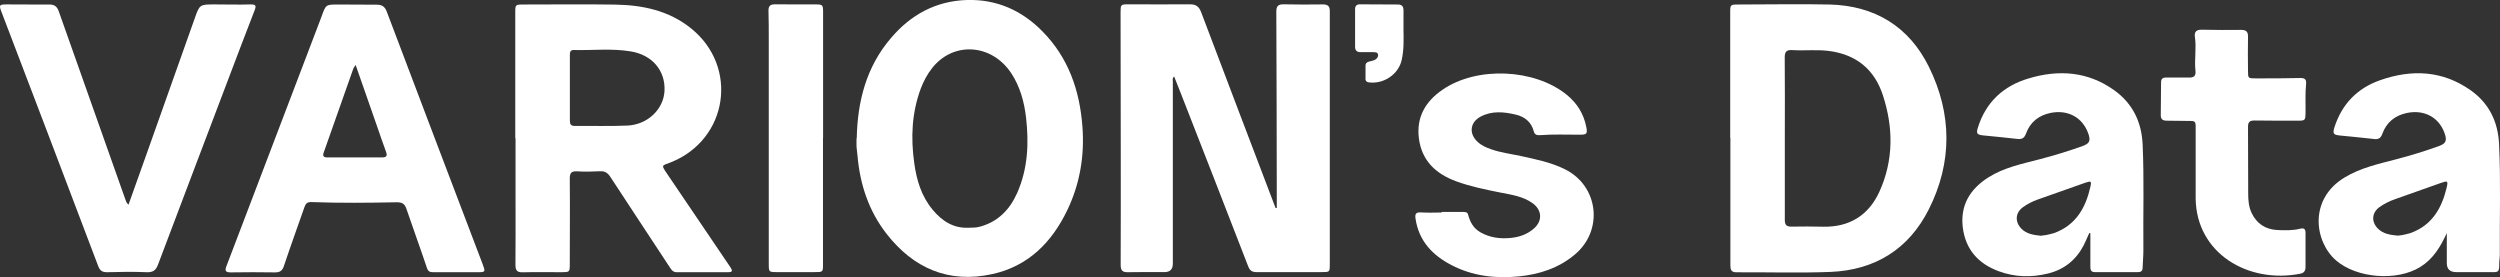
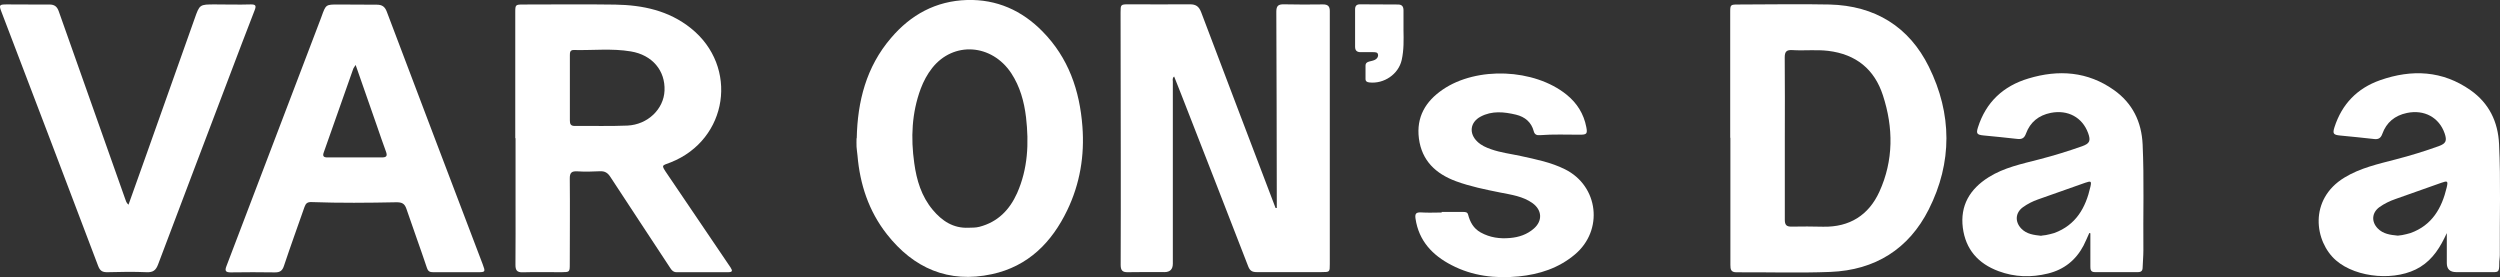
<svg xmlns="http://www.w3.org/2000/svg" id="_レイヤー_2" data-name="レイヤー 2" viewBox="0 0 265.98 29.47">
  <rect x="0" y="0" width="265.98" height="29.47" fill="#333333" stroke="none" />
  <defs>
    <style>
      .cls-1 {
        fill: #fff;
      }
    </style>
  </defs>
  <g id="_レイヤー_2-2" data-name="レイヤー 2">
    <g id="SUoQqQ">
      <g>
        <path class="cls-1" d="m135.84,22.14c0-.3,0-.61,0-.91-.01-6.66-.02-13.33-.05-19.99,0-.6.2-.79.79-.78,1.39.03,2.79.03,4.18.01.5,0,.72.19.72.69-.01.94,0,1.89,0,2.83,0,8.04,0,16.08,0,24.11,0,.84,0,.85-.87.85-2.31,0-4.62,0-6.92,0-.46,0-.7-.14-.88-.58-2.36-6.11-4.75-12.21-7.13-18.31-.24-.63-.49-1.26-.76-1.92-.22.18-.14.37-.14.53,0,6.46,0,12.92,0,19.38q0,.9-.89.9c-1.29,0-2.58-.02-3.87.01-.6.02-.79-.19-.79-.78.02-3.96.01-7.92.01-11.87,0-5-.01-10.01-.02-15.01,0-.8.02-.84.83-.84,2.18,0,4.37.02,6.55,0,.62,0,.95.21,1.19.83,2.62,6.95,5.28,13.89,7.92,20.84.05,0,.1,0,.15,0Z" />
        <path class="cls-1" d="m54.82,14.71c0-4.47,0-8.94,0-13.41,0-.79.02-.82.85-.82,3.26,0,6.53-.04,9.79.01,2.92.05,5.69.63,8.04,2.51,5.12,4.09,3.97,11.84-2.13,14.27-.96.38-1.08.22-.37,1.26,2.25,3.3,4.47,6.62,6.72,9.92.24.36.21.51-.25.51-1.83,0-3.66,0-5.49,0-.31,0-.48-.16-.64-.4-2.13-3.25-4.29-6.5-6.41-9.75-.28-.43-.59-.62-1.12-.59-.79.04-1.58.06-2.37.01-.62-.04-.83.14-.82.78.03,3.01,0,6.03,0,9.04,0,.9,0,.9-.88.91-1.37,0-2.75-.03-4.12.01-.62.02-.78-.22-.78-.79.02-2.26.01-4.51.01-6.77,0-2.24,0-4.47,0-6.71,0,0-.01,0-.02,0Zm5.81-5.39c0,1.17,0,2.34,0,3.5,0,.36.08.58.51.58,1.87-.02,3.74.04,5.61-.04,2.17-.1,3.87-1.76,3.95-3.72.09-2.13-1.3-3.79-3.58-4.17-2.02-.34-4.06-.1-6.09-.15-.39,0-.4.27-.4.55,0,1.15,0,2.29,0,3.44Z" />
        <path class="cls-1" d="m184.08,14.66c0-4.45,0-8.9,0-13.35,0-.8.02-.83.84-.83,3.24,0,6.49-.07,9.73,0,4.84.12,8.47,2.37,10.57,6.63,2.47,5,2.51,10.17-.02,15.18-2.12,4.2-5.7,6.45-10.46,6.64-3.32.13-6.65.02-9.98.04-.61,0-.66-.31-.66-.78,0-4.51,0-9.02,0-13.53,0,0-.01,0-.02,0Zm5.81.05s0,0,0,0c0,2.89,0,5.78,0,8.67,0,.52.15.74.71.73,1.12-.03,2.24-.01,3.36.01,2.83.06,4.86-1.24,5.99-3.72,1.52-3.33,1.5-6.81.38-10.25-.9-2.78-2.86-4.38-5.83-4.74-1.27-.15-2.53,0-3.79-.08-.62-.04-.83.14-.83.78.03,2.87.01,5.74.01,8.6Z" />
        <path class="cls-1" d="m91.15,14.72c.08-3.93,1.01-7.6,3.64-10.67C96.89,1.57,99.57.1,102.88,0c3.16-.09,5.84,1.11,8.03,3.34,2.77,2.81,3.96,6.28,4.25,10.11.24,3.11-.26,6.1-1.61,8.91-1.64,3.42-4.16,5.98-8.02,6.81-4.62,1-8.34-.64-11.18-4.26-1.92-2.45-2.86-5.29-3.12-8.37-.03-.31-.08-.61-.1-.92-.02-.31,0-.61,0-.92Zm11.88,9.51c.39-.01.79,0,1.17-.1,1.97-.51,3.22-1.82,4.01-3.58,1.15-2.59,1.27-5.31.95-8.08-.2-1.67-.64-3.26-1.57-4.68-2.08-3.14-6.15-3.41-8.41-.56-.53.67-.92,1.41-1.22,2.2-.96,2.58-1.07,5.24-.69,7.93.25,1.81.76,3.53,1.97,4.97.98,1.17,2.17,1.97,3.8,1.9Z" />
        <path class="cls-1" d="m48.51,28.96c-.81,0-1.62,0-2.43,0-.35,0-.53-.08-.66-.46-.7-2.1-1.47-4.18-2.18-6.28-.19-.56-.47-.71-1.09-.7-2.99.06-5.99.09-8.98-.02-.45-.02-.63.12-.77.51-.73,2.09-1.49,4.18-2.19,6.28-.17.52-.43.7-.98.69-1.56-.03-3.12-.02-4.68,0-.55,0-.65-.17-.46-.66,3.34-8.75,6.67-17.5,10-26.24.04-.12.09-.23.13-.35.45-1.25.45-1.25,1.76-1.25,1.37,0,2.74.02,4.12.02.55,0,.85.21,1.05.74,3.39,8.97,6.8,17.93,10.21,26.89.3.8.29.83-.55.83-.77,0-1.54,0-2.31,0Zm-10.68-22.04c-.13.21-.2.29-.24.38-1.05,2.98-2.1,5.96-3.15,8.93-.14.39,0,.52.4.52,1.93,0,3.86-.01,5.79,0,.53,0,.59-.19.43-.63-.34-.9-.64-1.82-.96-2.73-.74-2.11-1.48-4.21-2.26-6.47Z" />
        <path class="cls-1" d="m13.67,21.78c.64-1.8,1.26-3.54,1.88-5.27,1.72-4.84,3.44-9.67,5.15-14.51.54-1.53.53-1.53,2.17-1.53,1.27,0,2.54.04,3.8,0,.55-.01.6.15.43.6-.93,2.39-1.84,4.79-2.75,7.19-2.51,6.62-5.03,13.24-7.53,19.87-.23.61-.52.86-1.21.83-1.39-.06-2.79-.04-4.18,0-.53.01-.79-.14-.99-.67C7.04,19.29,3.6,10.29.17,1.3-.13.52-.1.47.76.47c1.5,0,2.99.02,4.49.01.54,0,.82.21,1,.72,2.35,6.66,4.71,13.31,7.07,19.97.07.19.11.4.35.61Z" />
        <path class="cls-1" d="m260.31,24.82c-.67,1.45-1.44,2.73-2.81,3.58-2.48,1.55-6.77,1.21-8.97-.7-2.28-1.98-2.94-6.49.92-8.82,1.68-1.02,3.57-1.43,5.43-1.92,1.55-.4,3.08-.87,4.58-1.41.77-.28.9-.57.63-1.36-.59-1.7-2.17-2.56-4.02-2.17-1.28.27-2.17,1-2.61,2.22-.16.45-.41.61-.88.55-1.2-.14-2.39-.25-3.59-.37-.74-.07-.84-.2-.62-.89.79-2.45,2.41-4.14,4.86-5,3.37-1.18,6.64-1.03,9.62,1.07,1.96,1.38,2.92,3.35,3.03,5.73.19,3.93.05,7.87.08,11.8,0,.31-.07.61-.06.92.01,1.02-.16.9-1.03.9-1.18,0-2.37,0-3.55,0q-1,0-1-.96c0-1.06,0-2.12,0-3.18Zm-5.2.25c.14-.02.3-.03.46-.06.3-.07.61-.12.9-.22,2.29-.83,3.32-2.65,3.84-4.85.16-.69.09-.73-.58-.49-1.62.57-3.24,1.15-4.86,1.72-.61.21-1.19.49-1.71.86-.82.59-.89,1.55-.19,2.27.58.6,1.34.69,2.14.77Z" />
        <path class="cls-1" d="m222.28,24.8c-.2.44-.39.9-.61,1.33-.81,1.54-2.07,2.55-3.78,2.97-1.78.44-3.54.39-5.26-.25-2.18-.81-3.5-2.32-3.8-4.61-.3-2.37.74-4.12,2.74-5.38,1.65-1.04,3.53-1.42,5.37-1.9,1.55-.4,3.08-.87,4.58-1.4.81-.29.94-.58.64-1.4-.61-1.67-2.15-2.51-3.98-2.15-1.28.26-2.18.98-2.63,2.2-.17.48-.43.63-.93.57-1.19-.14-2.39-.25-3.59-.37-.7-.07-.8-.2-.59-.86.85-2.68,2.69-4.4,5.37-5.2,3.21-.97,6.31-.75,9.1,1.23,1.97,1.4,2.94,3.37,3.05,5.79.17,3.75.04,7.5.08,11.25,0,.61-.06,1.23-.08,1.84,0,.33-.14.49-.48.49-1.54,0-3.08,0-4.61,0-.46,0-.47-.3-.47-.63,0-1.17,0-2.33,0-3.5-.04,0-.07-.02-.11-.03Zm-5.09.27c.14-.02.31-.03.47-.06.3-.07.61-.12.9-.22,2.31-.85,3.34-2.69,3.84-4.91.14-.61.07-.65-.54-.44-1.68.59-3.36,1.18-5.04,1.78-.57.2-1.1.47-1.59.82-.82.59-.88,1.55-.18,2.28.58.6,1.34.68,2.14.77Z" />
        <path class="cls-1" d="m153.39,22.55c.77,0,1.54,0,2.3,0,.23,0,.43.02.5.27.21.8.57,1.48,1.34,1.91.99.55,2.04.69,3.13.59.95-.08,1.83-.38,2.55-1.02.92-.82.85-1.95-.15-2.68-1.03-.74-2.26-.9-3.46-1.14-1.59-.32-3.18-.64-4.7-1.2-2.15-.8-3.63-2.18-3.94-4.55-.29-2.28.71-3.95,2.52-5.19,3.64-2.5,9.75-2.24,13.18.52,1.12.9,1.84,2.05,2.11,3.46.14.72.04.81-.69.81-1.41,0-2.83-.06-4.24.05-.33.03-.57-.06-.66-.41-.25-.97-.94-1.54-1.89-1.77-1.27-.3-2.55-.44-3.77.21-1.12.6-1.26,1.79-.34,2.66.41.4.92.62,1.46.81,1.02.36,2.1.49,3.16.72,1.6.35,3.22.67,4.7,1.41,3.58,1.78,4.12,6.49,1.06,9.06-1.73,1.46-3.78,2.12-5.99,2.34-2.49.24-4.91-.04-7.15-1.21-2.03-1.05-3.47-2.58-3.82-4.93-.08-.53.05-.7.6-.67.72.05,1.45.01,2.18.01,0-.02,0-.04,0-.06Z" />
-         <path class="cls-1" d="m233.6,17.78c0-1.47,0-2.95,0-4.42,0-.32-.08-.49-.46-.49-.87,0-1.74-.03-2.62-.03-.42,0-.63-.16-.63-.57,0-1.17.02-2.34.03-3.5,0-.4.18-.53.58-.52.79.02,1.58-.02,2.37,0,.54.02.77-.17.71-.71-.13-1.2.12-2.41-.06-3.62-.08-.54.16-.77.74-.76,1.39.04,2.79.03,4.18.02.52,0,.74.18.73.72-.03,1.21-.01,2.42,0,3.63,0,.81,0,.81.85.81,1.58,0,3.16,0,4.74-.04.51-.01.63.22.59.63-.11,1.04-.04,2.09-.06,3.13-.02.74-.05.78-.83.78-1.54,0-3.08,0-4.61-.02-.52,0-.68.18-.68.68.02,2.38,0,4.76.02,7.13,0,.69.06,1.4.37,2.04.53,1.11,1.45,1.73,2.69,1.8.83.04,1.66.07,2.48-.14.42-.1.57.06.56.47-.01,1.21,0,2.42,0,3.63,0,.39-.18.62-.56.69-5.54,1.09-11.06-2.16-11.13-8.01-.01-1.11,0-2.21,0-3.32,0,0,0,0,0,0Z" />
-         <path class="cls-1" d="m87.56,14.7c0,4.47,0,8.94,0,13.4,0,.84,0,.85-.88.85-1.35,0-2.7,0-4.05,0-.81,0-.84-.02-.84-.83,0-7.97,0-15.95,0-23.92,0-1,0-2.01-.03-3.01-.02-.53.16-.74.71-.73,1.43.02,2.87,0,4.3.01.75,0,.8.05.8.82,0,4.47,0,8.94,0,13.41,0,0-.01,0-.02,0Z" />
+         <path class="cls-1" d="m87.56,14.7Z" />
        <path class="cls-1" d="m149.32,3.14c.02,1.09.05,2.17-.19,3.24-.34,1.52-1.89,2.57-3.45,2.39-.24-.03-.4-.11-.4-.37,0-.47,0-.94,0-1.41,0-.28.17-.39.42-.45.2-.05.41-.09.59-.18.21-.11.36-.31.32-.55-.04-.27-.29-.25-.5-.26-.44,0-.87,0-1.31,0-.41.01-.63-.15-.63-.57,0-1.33,0-2.66,0-3.99,0-.35.15-.53.52-.53,1.35.01,2.7.02,4.05.02.43,0,.58.23.58.62,0,.68,0,1.35,0,2.03Z" />
      </g>
    </g>
  </g>
</svg>